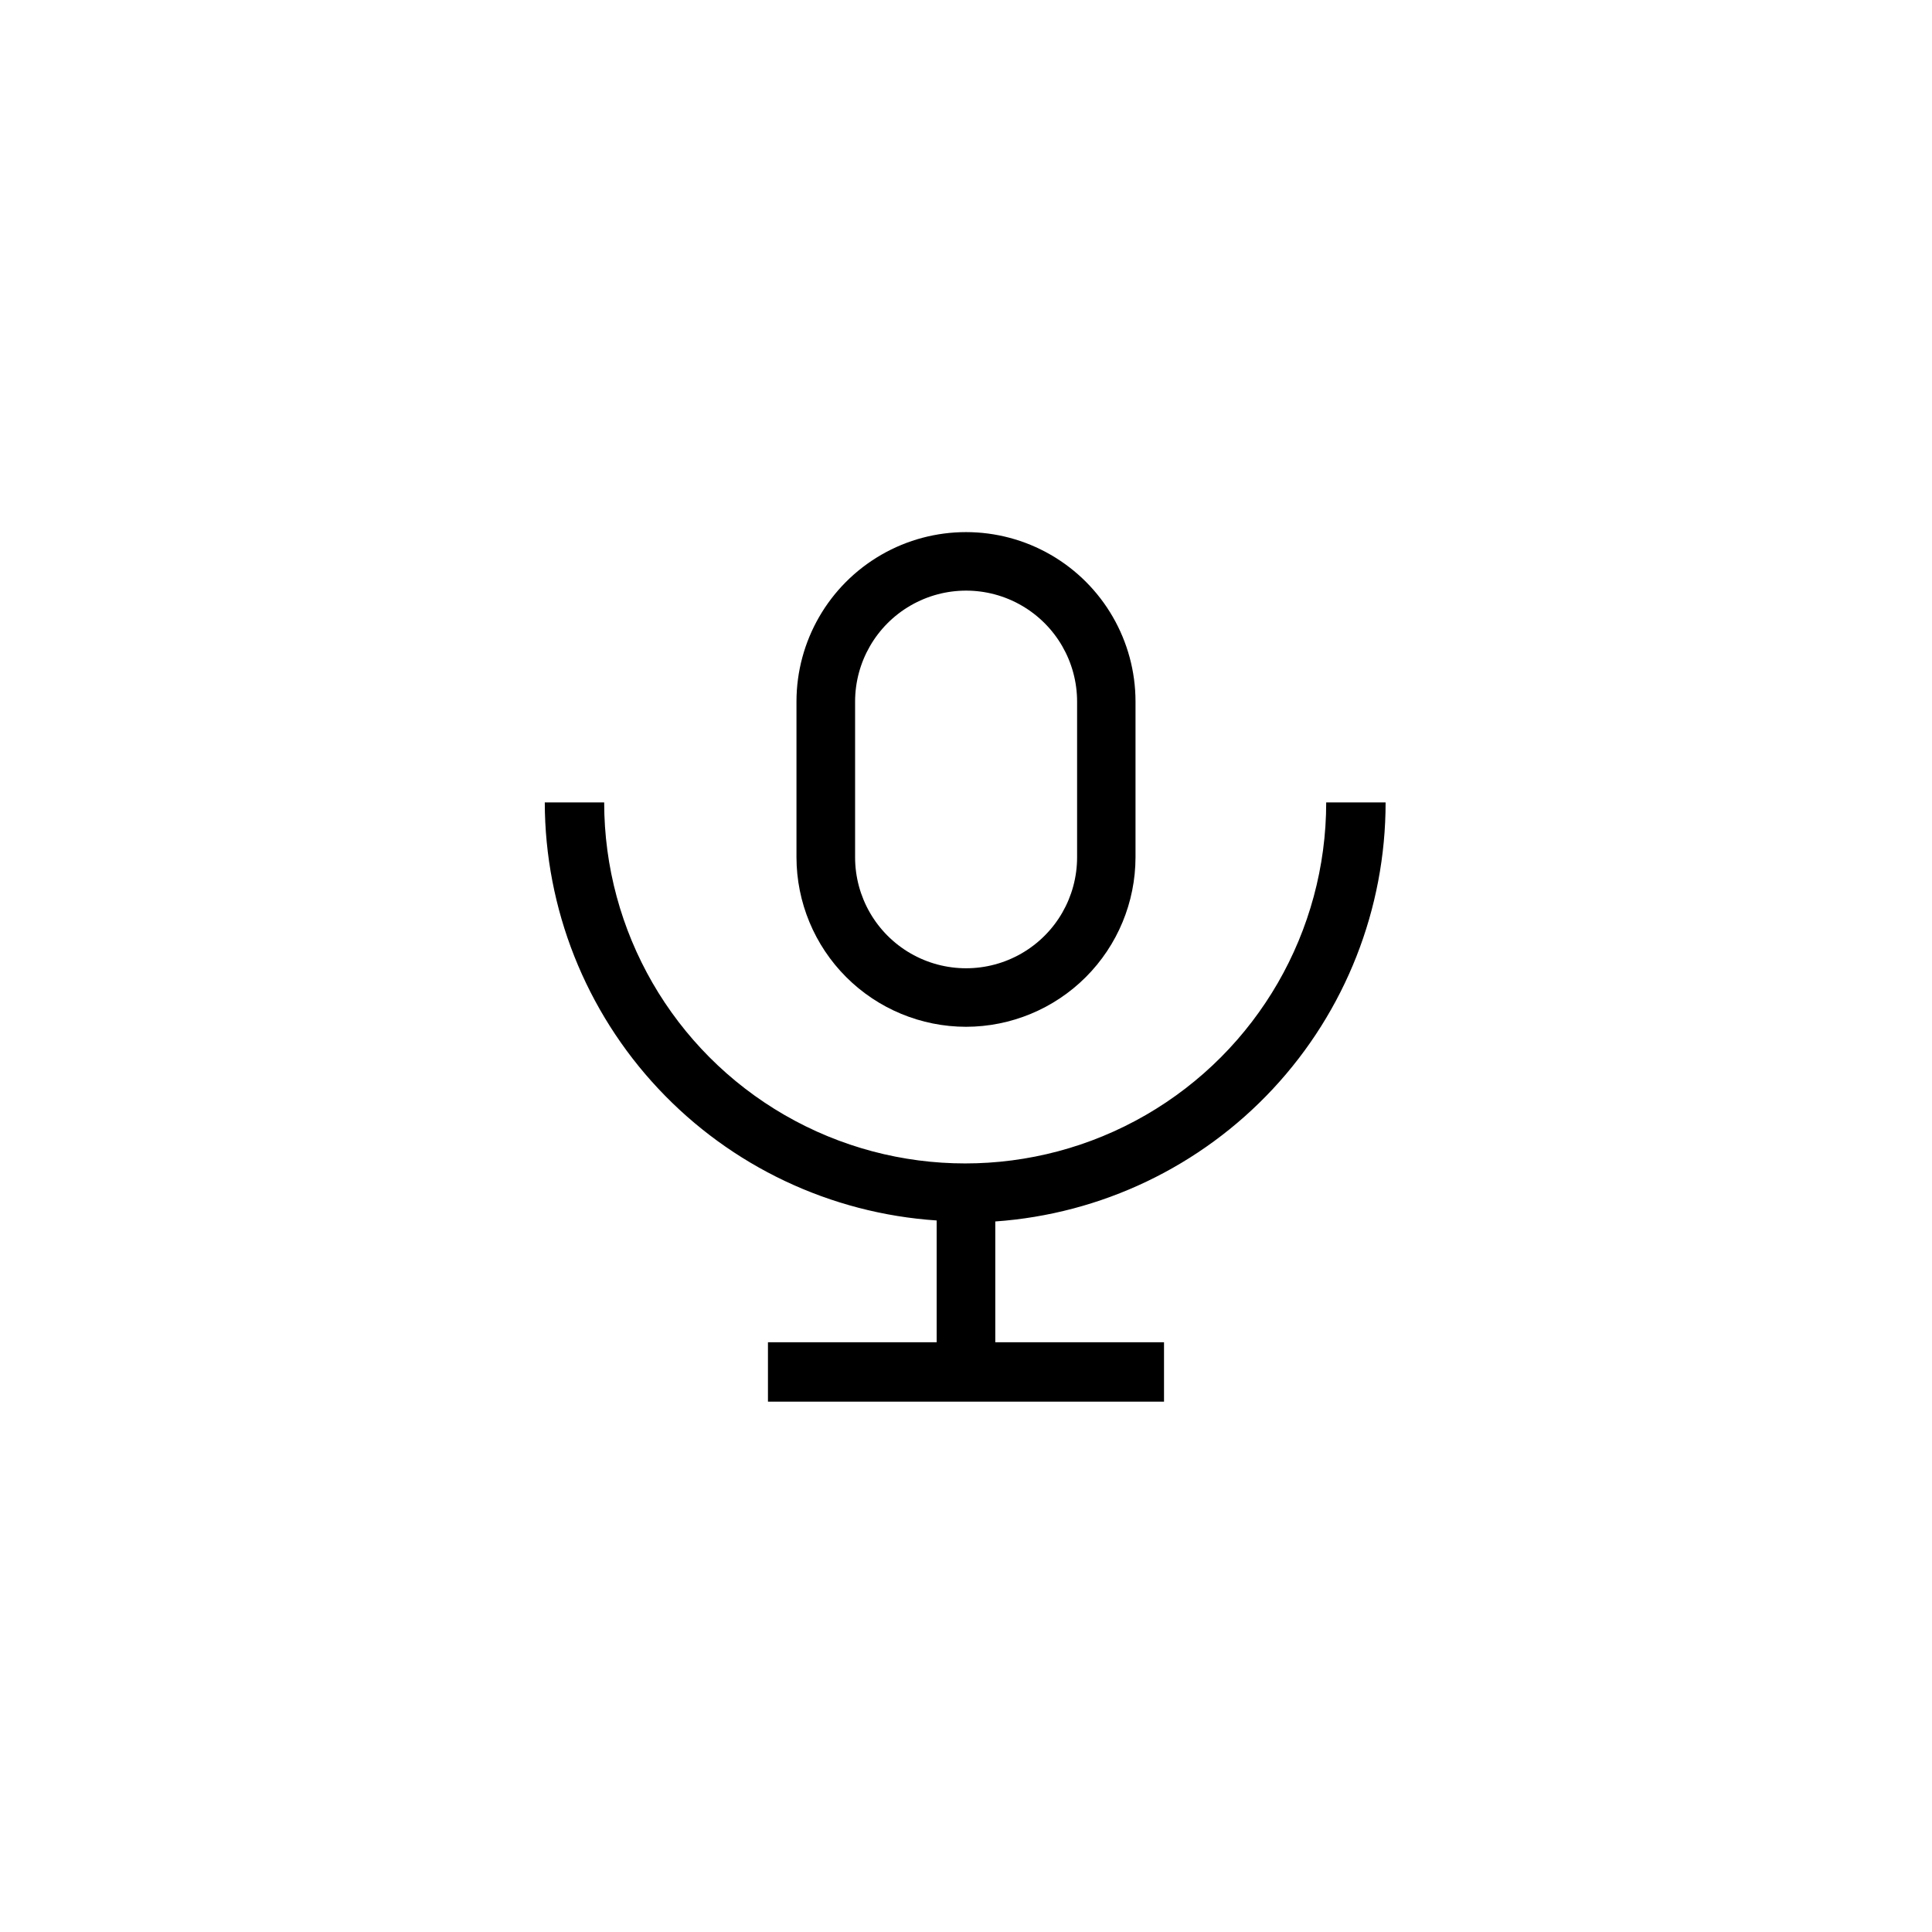
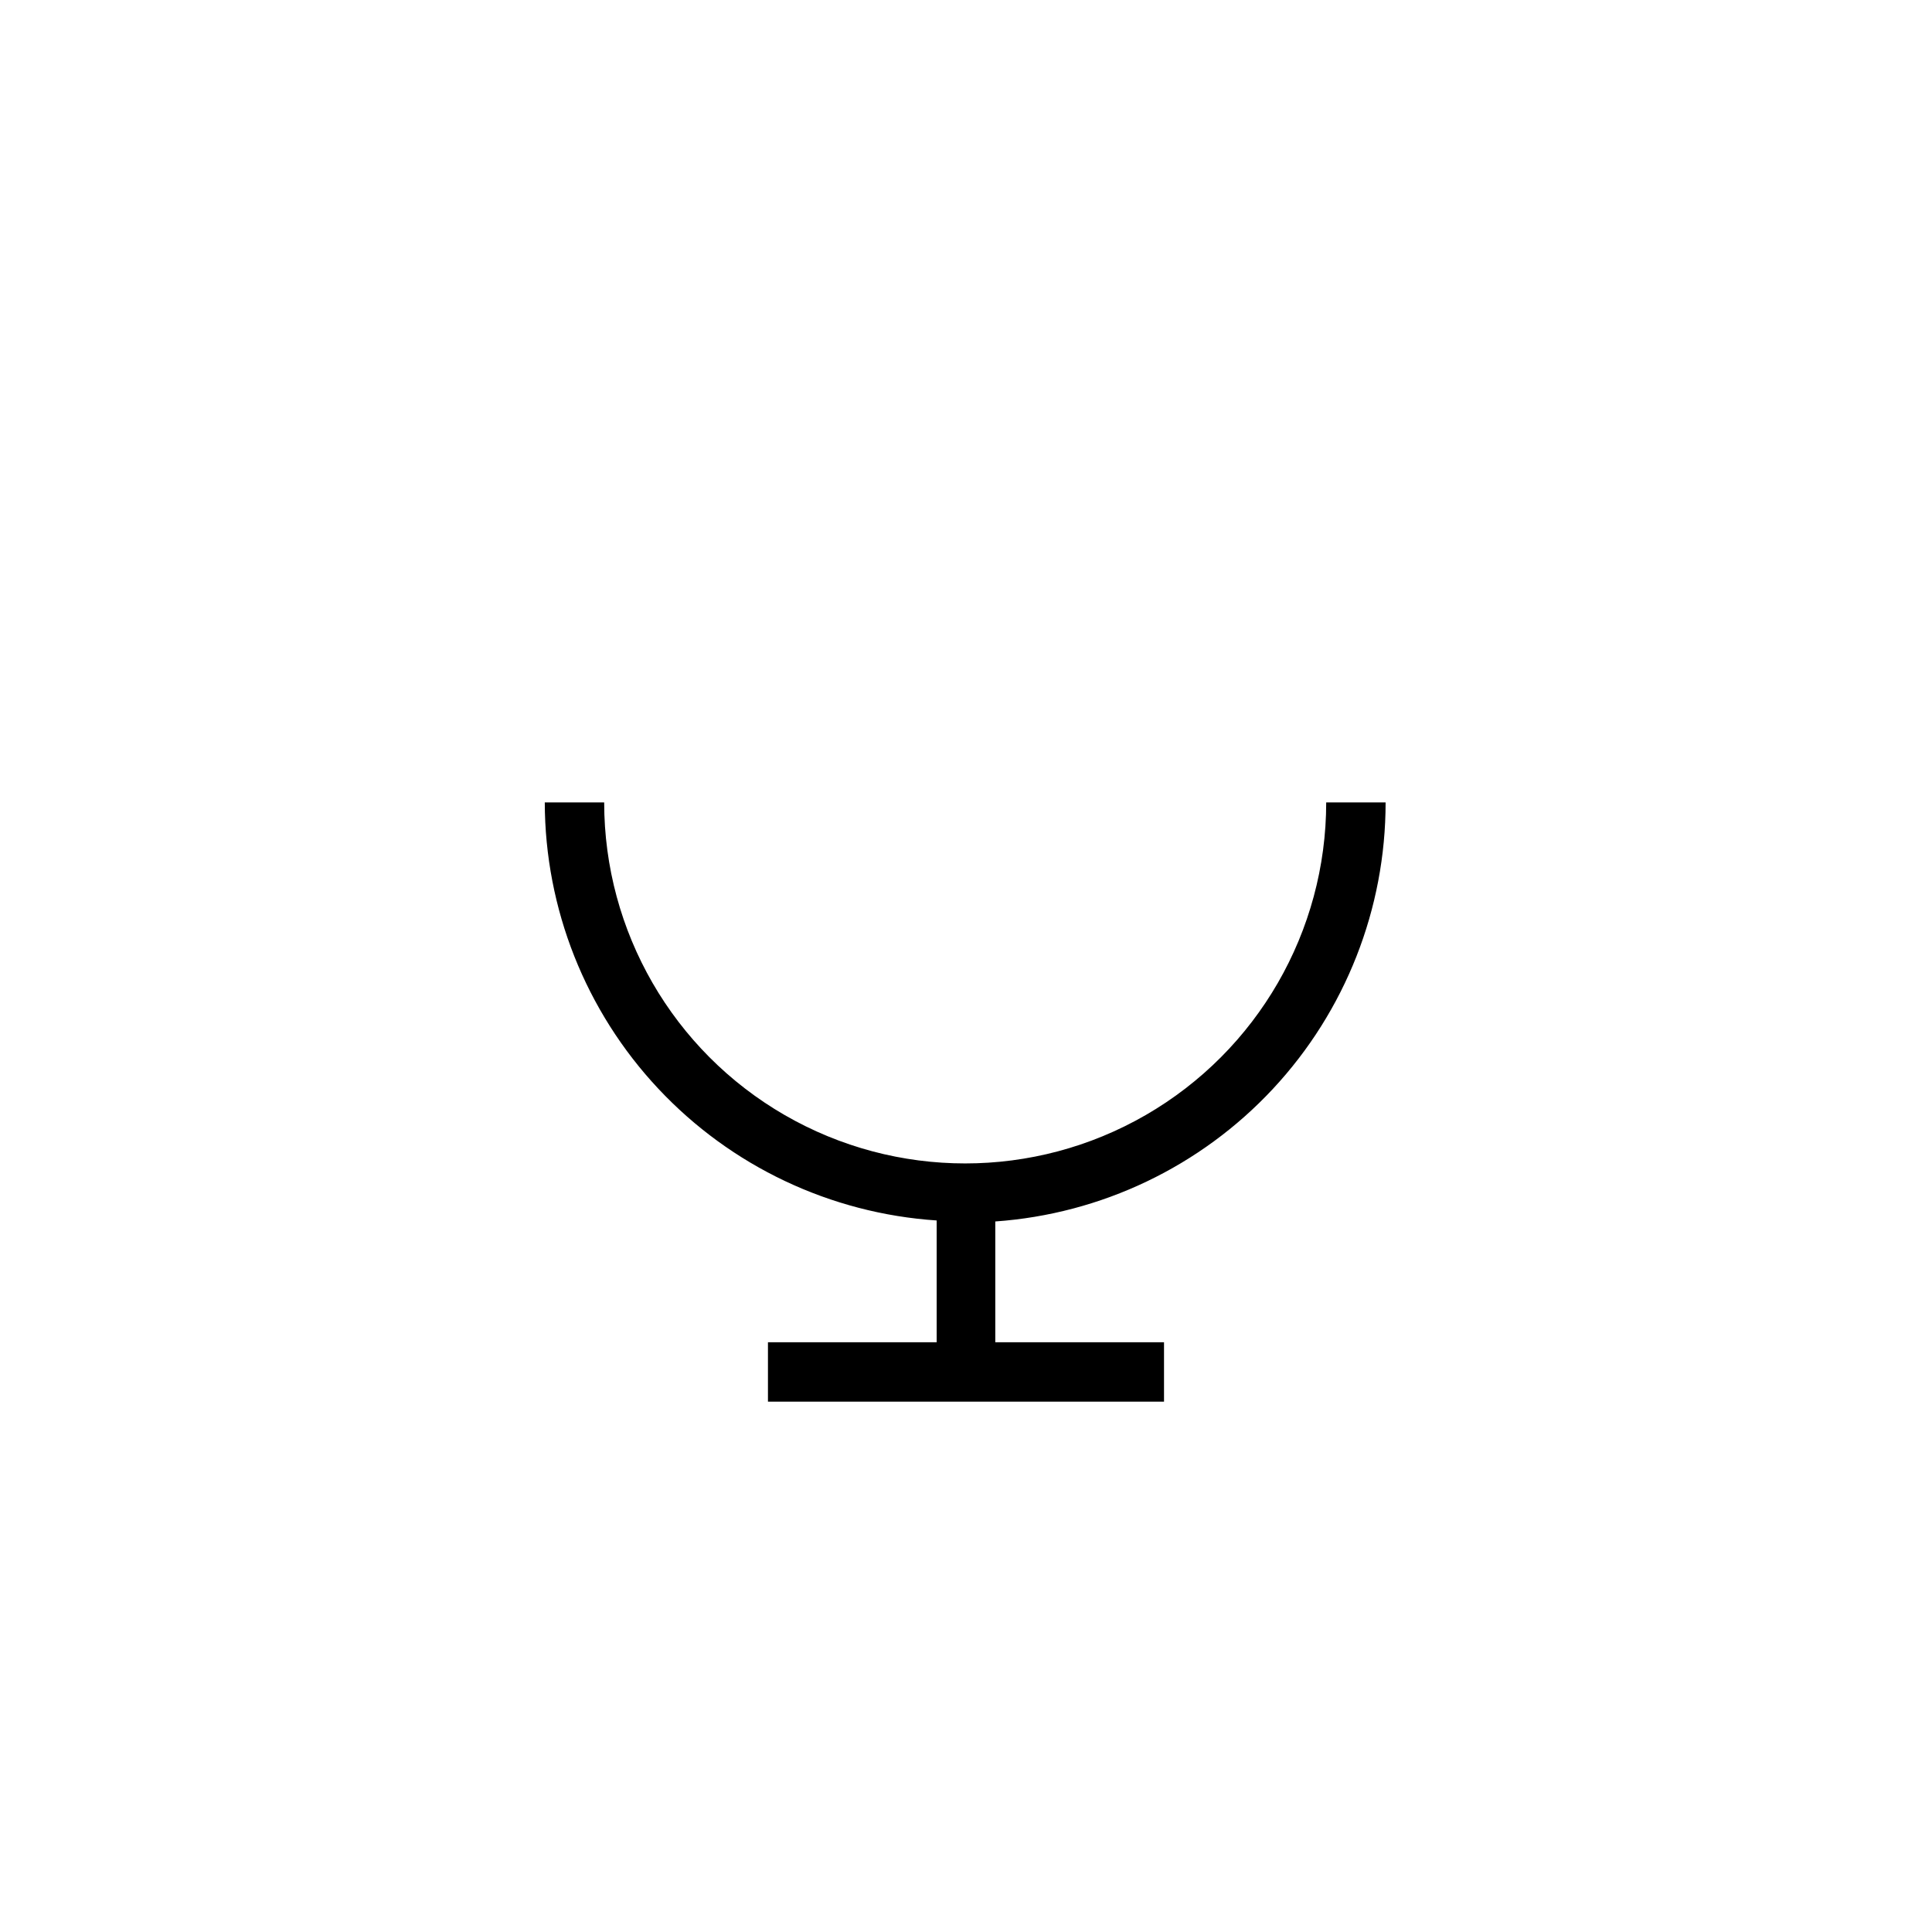
<svg xmlns="http://www.w3.org/2000/svg" fill="#000000" width="800px" height="800px" version="1.1" viewBox="144 144 512 512">
  <g>
    <path d="m511.2 356.65h-15.742c0 34.18-18.234 65.766-47.836 82.855s-66.07 17.09-95.672 0-47.836-48.676-47.836-82.855h-15.742c0.055 28.188 10.809 55.305 30.09 75.867 19.277 20.566 45.641 33.047 73.766 34.918v32.277h-44.711v15.742h104.96v-15.742h-44.715v-32.012c28.094-1.98 54.395-14.543 73.59-35.152 19.199-20.609 29.863-47.73 29.848-75.898z" />
-     <path d="m400 416.11c11.91-0.012 23.328-4.75 31.75-13.172s13.156-19.84 13.172-31.75v-41.25c0-16.051-8.562-30.879-22.461-38.906-13.898-8.023-31.023-8.023-44.926 0-13.898 8.027-22.461 22.855-22.461 38.906v41.25c0.016 11.91 4.754 23.328 13.176 31.75s19.84 13.16 31.75 13.172zm-29.391-86.172c0-10.508 5.606-20.219 14.707-25.473 9.102-5.258 20.316-5.258 29.414 0 9.102 5.254 14.711 14.965 14.711 25.473v41.25c0 10.508-5.609 20.219-14.711 25.473-9.098 5.254-20.312 5.254-29.414 0-9.102-5.254-14.707-14.965-14.707-25.473z" />
  </g>
</svg>